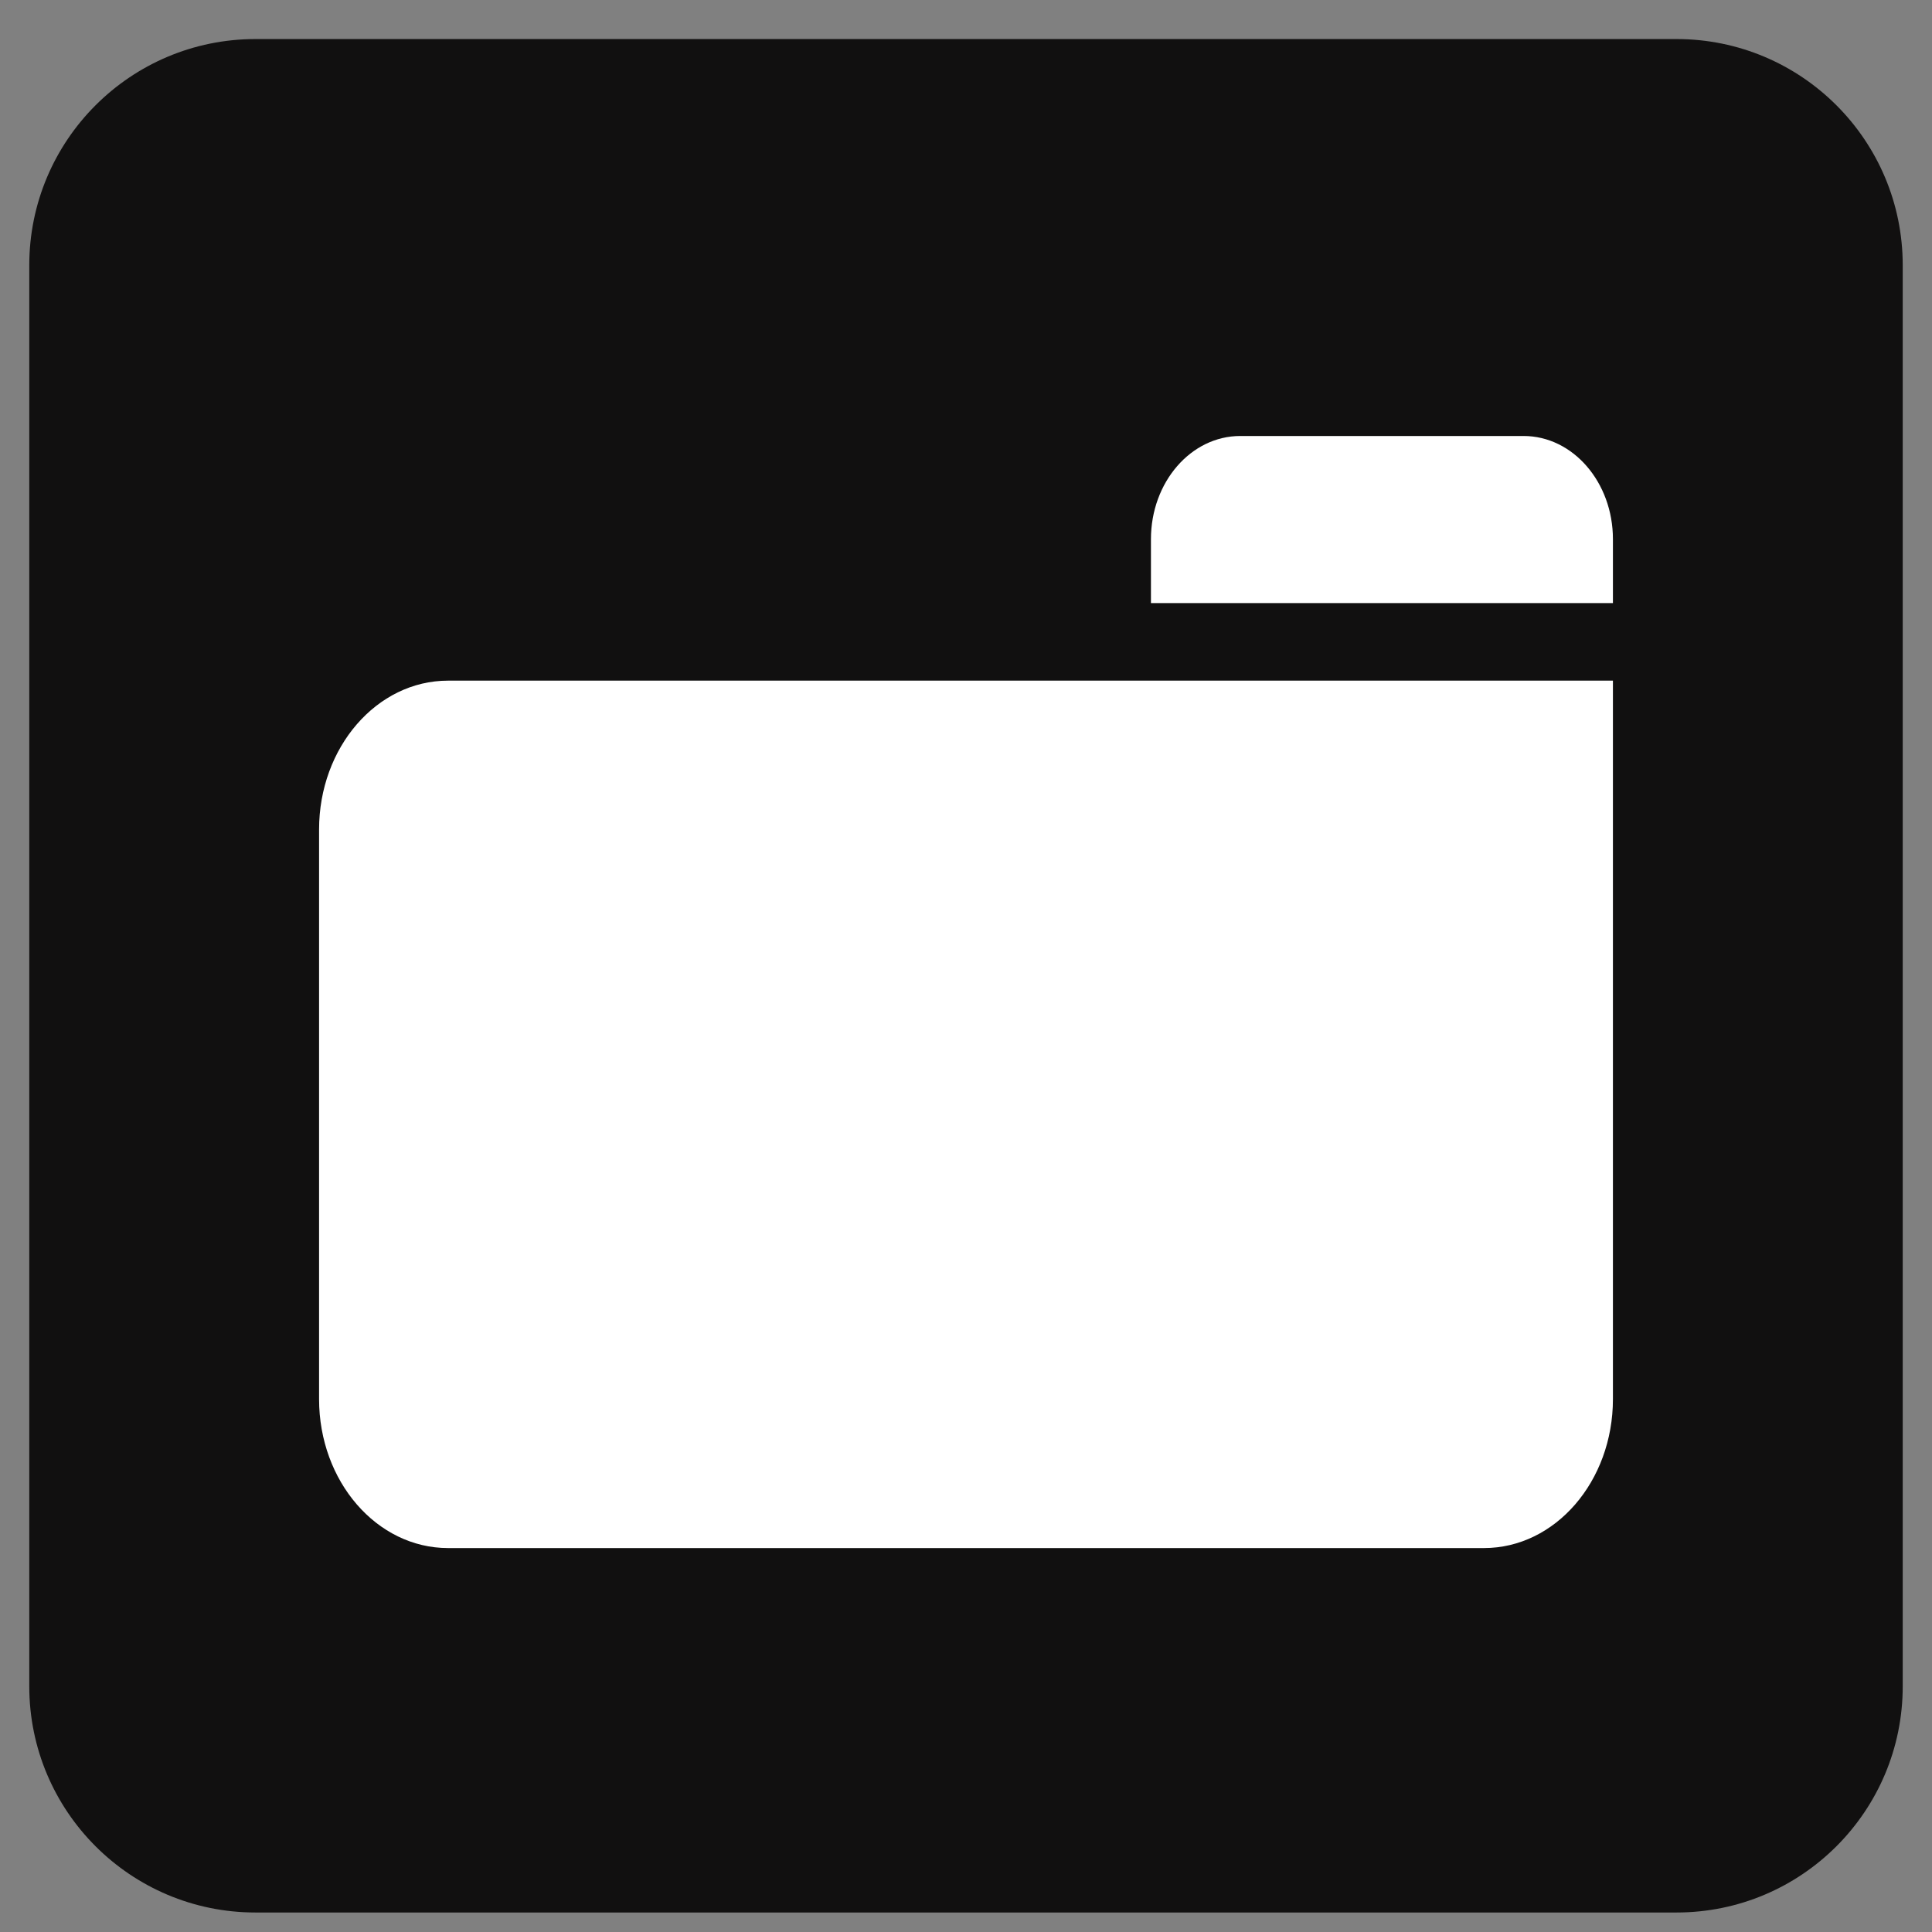
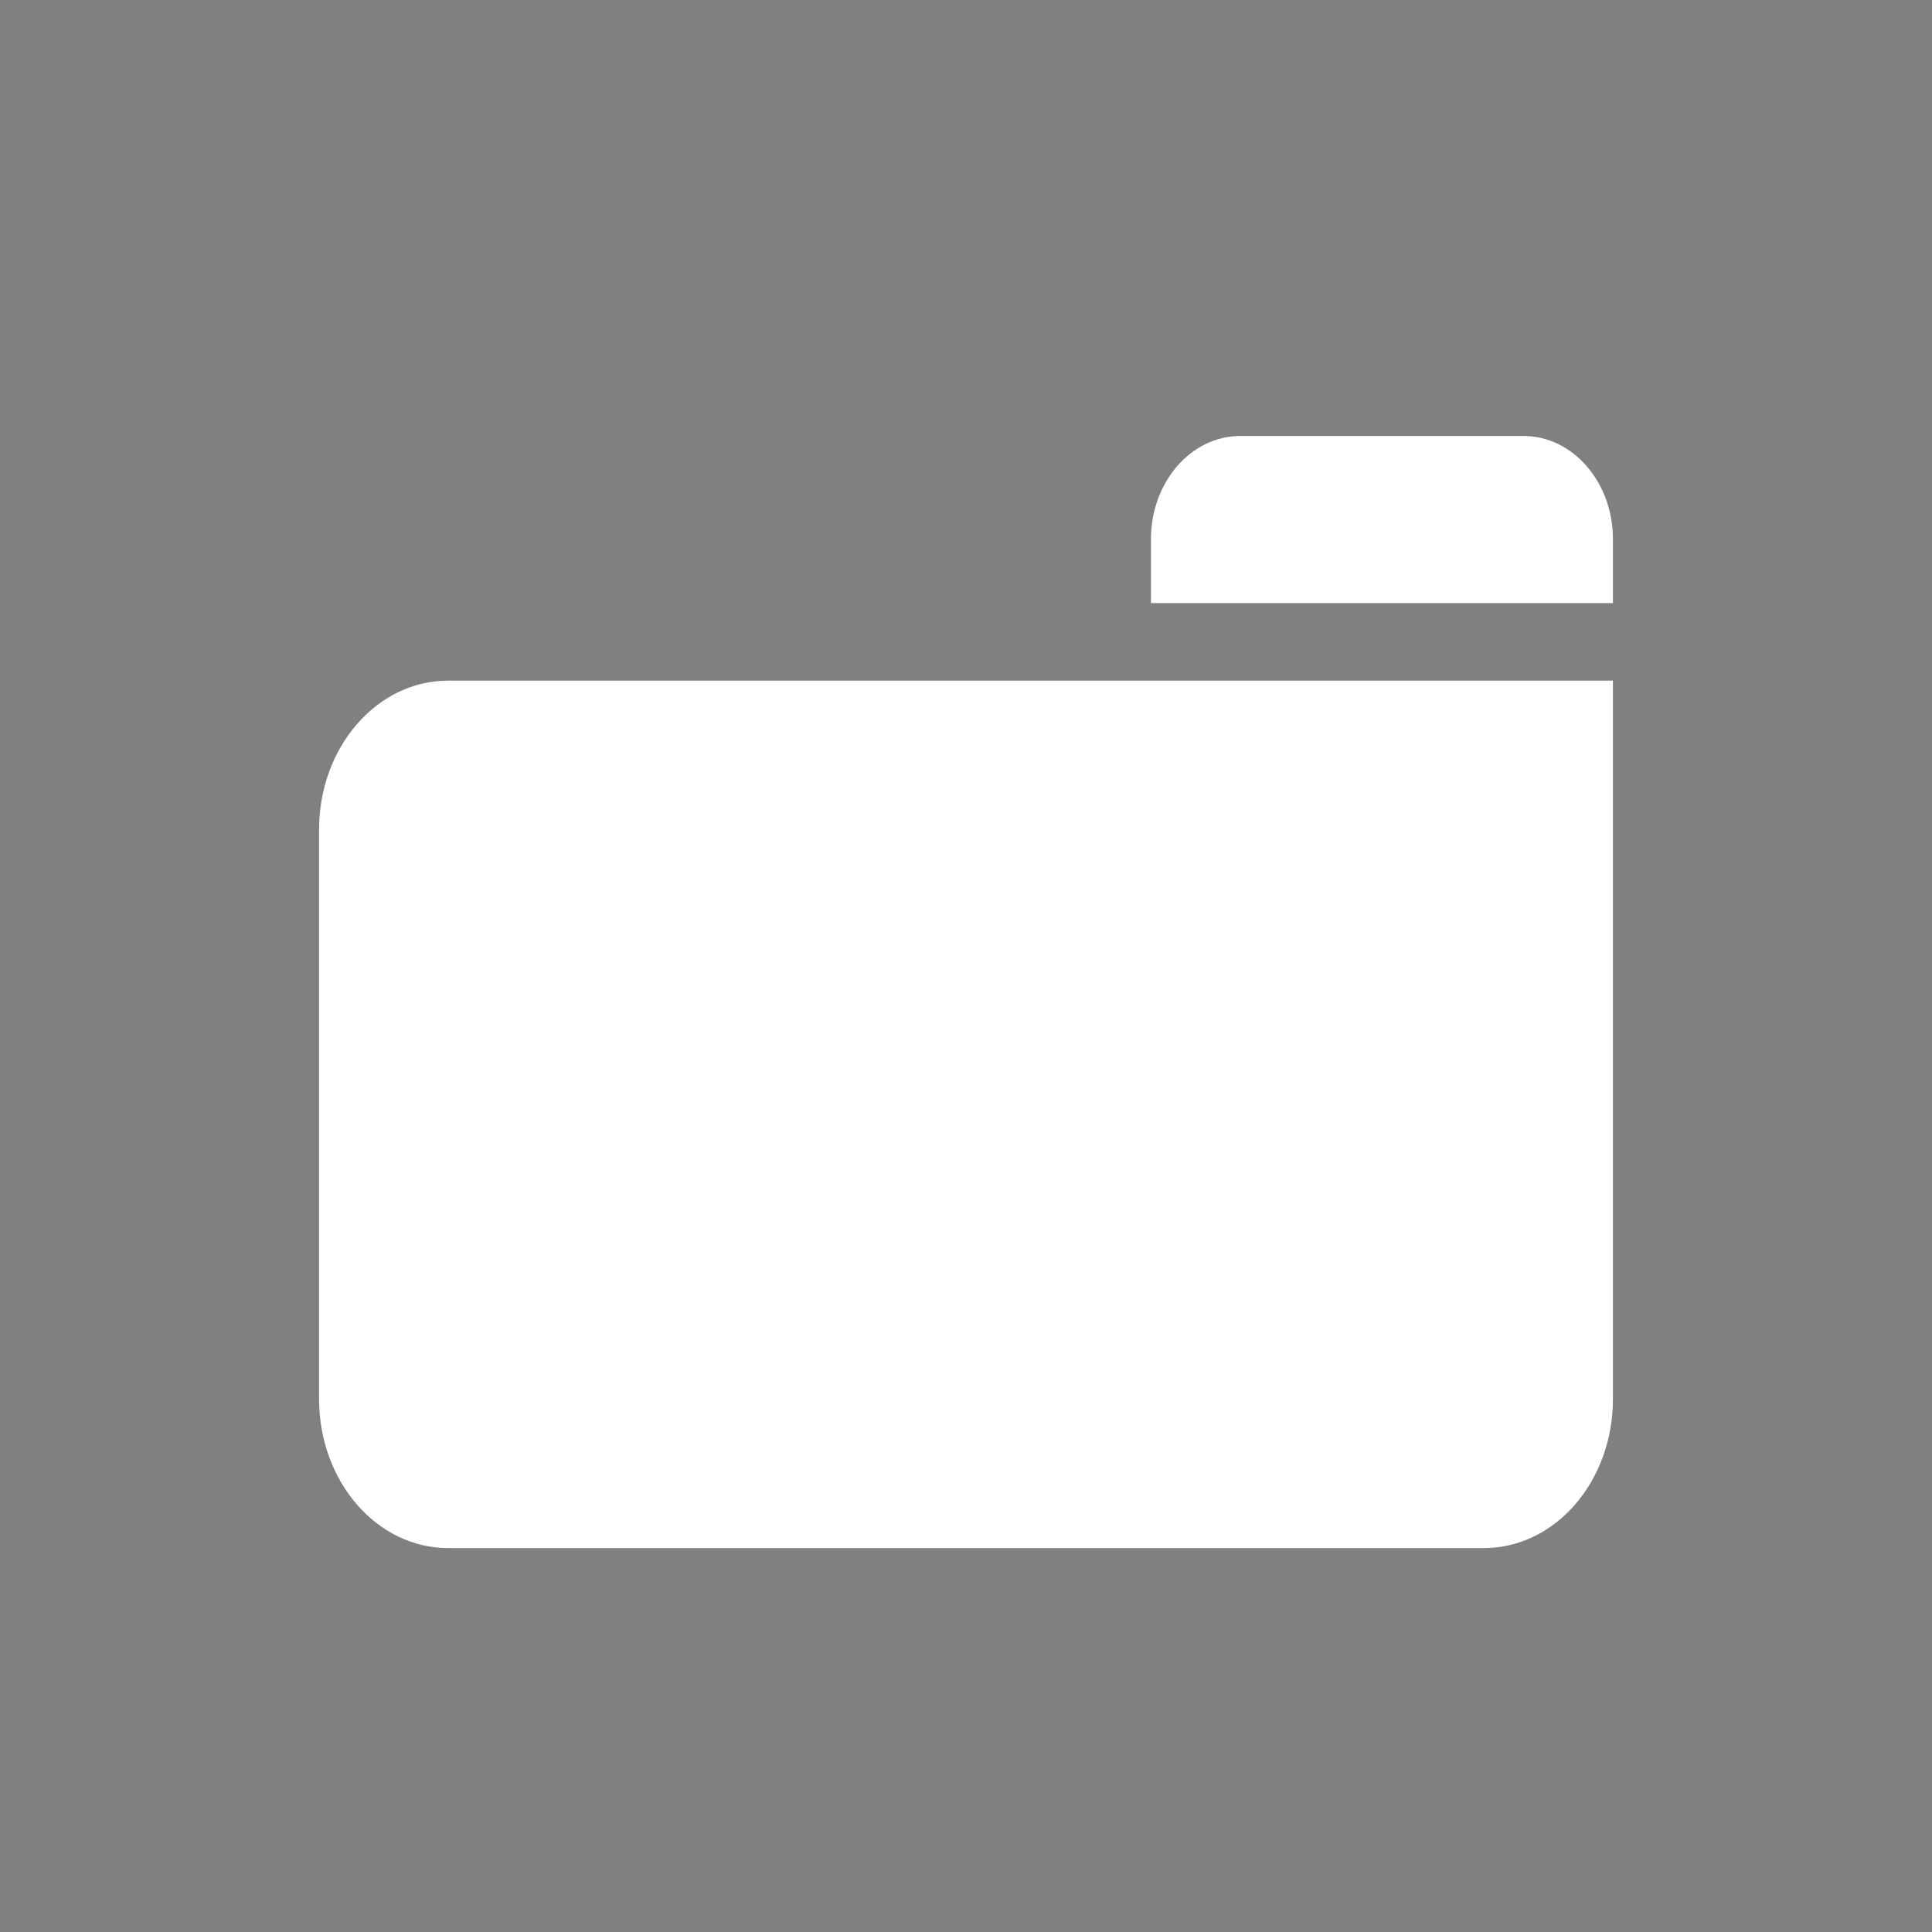
<svg xmlns="http://www.w3.org/2000/svg" width="33" height="33" viewBox="0 0 33 33" fill="none">
  <rect x="0" y="0" width="33" height="33" fill="#808080" stroke="none" />
-   <path d="M28.636 0.667H4.364C2.23 0.667 0.5 2.397 0.5 4.531V28.803C0.5 30.937 2.23 32.667 4.364 32.667H28.636C30.77 32.667 32.5 30.937 32.5 28.803V4.531C32.5 2.397 30.77 0.667 28.636 0.667Z" fill="#111010" />
  <path d="M27.55 11.626H7.653C6.436 11.626 5.45 12.765 5.45 14.169V23.898C5.45 25.303 6.436 26.442 7.653 26.442H25.348C26.564 26.442 27.55 25.303 27.55 23.898V11.626H27.55Z" fill="white" />
  <path d="M26.023 7.447H21.185C20.342 7.447 19.659 8.236 19.659 9.21V10.301H27.55V9.21C27.55 8.237 26.867 7.447 26.023 7.447Z" fill="white" />
</svg>